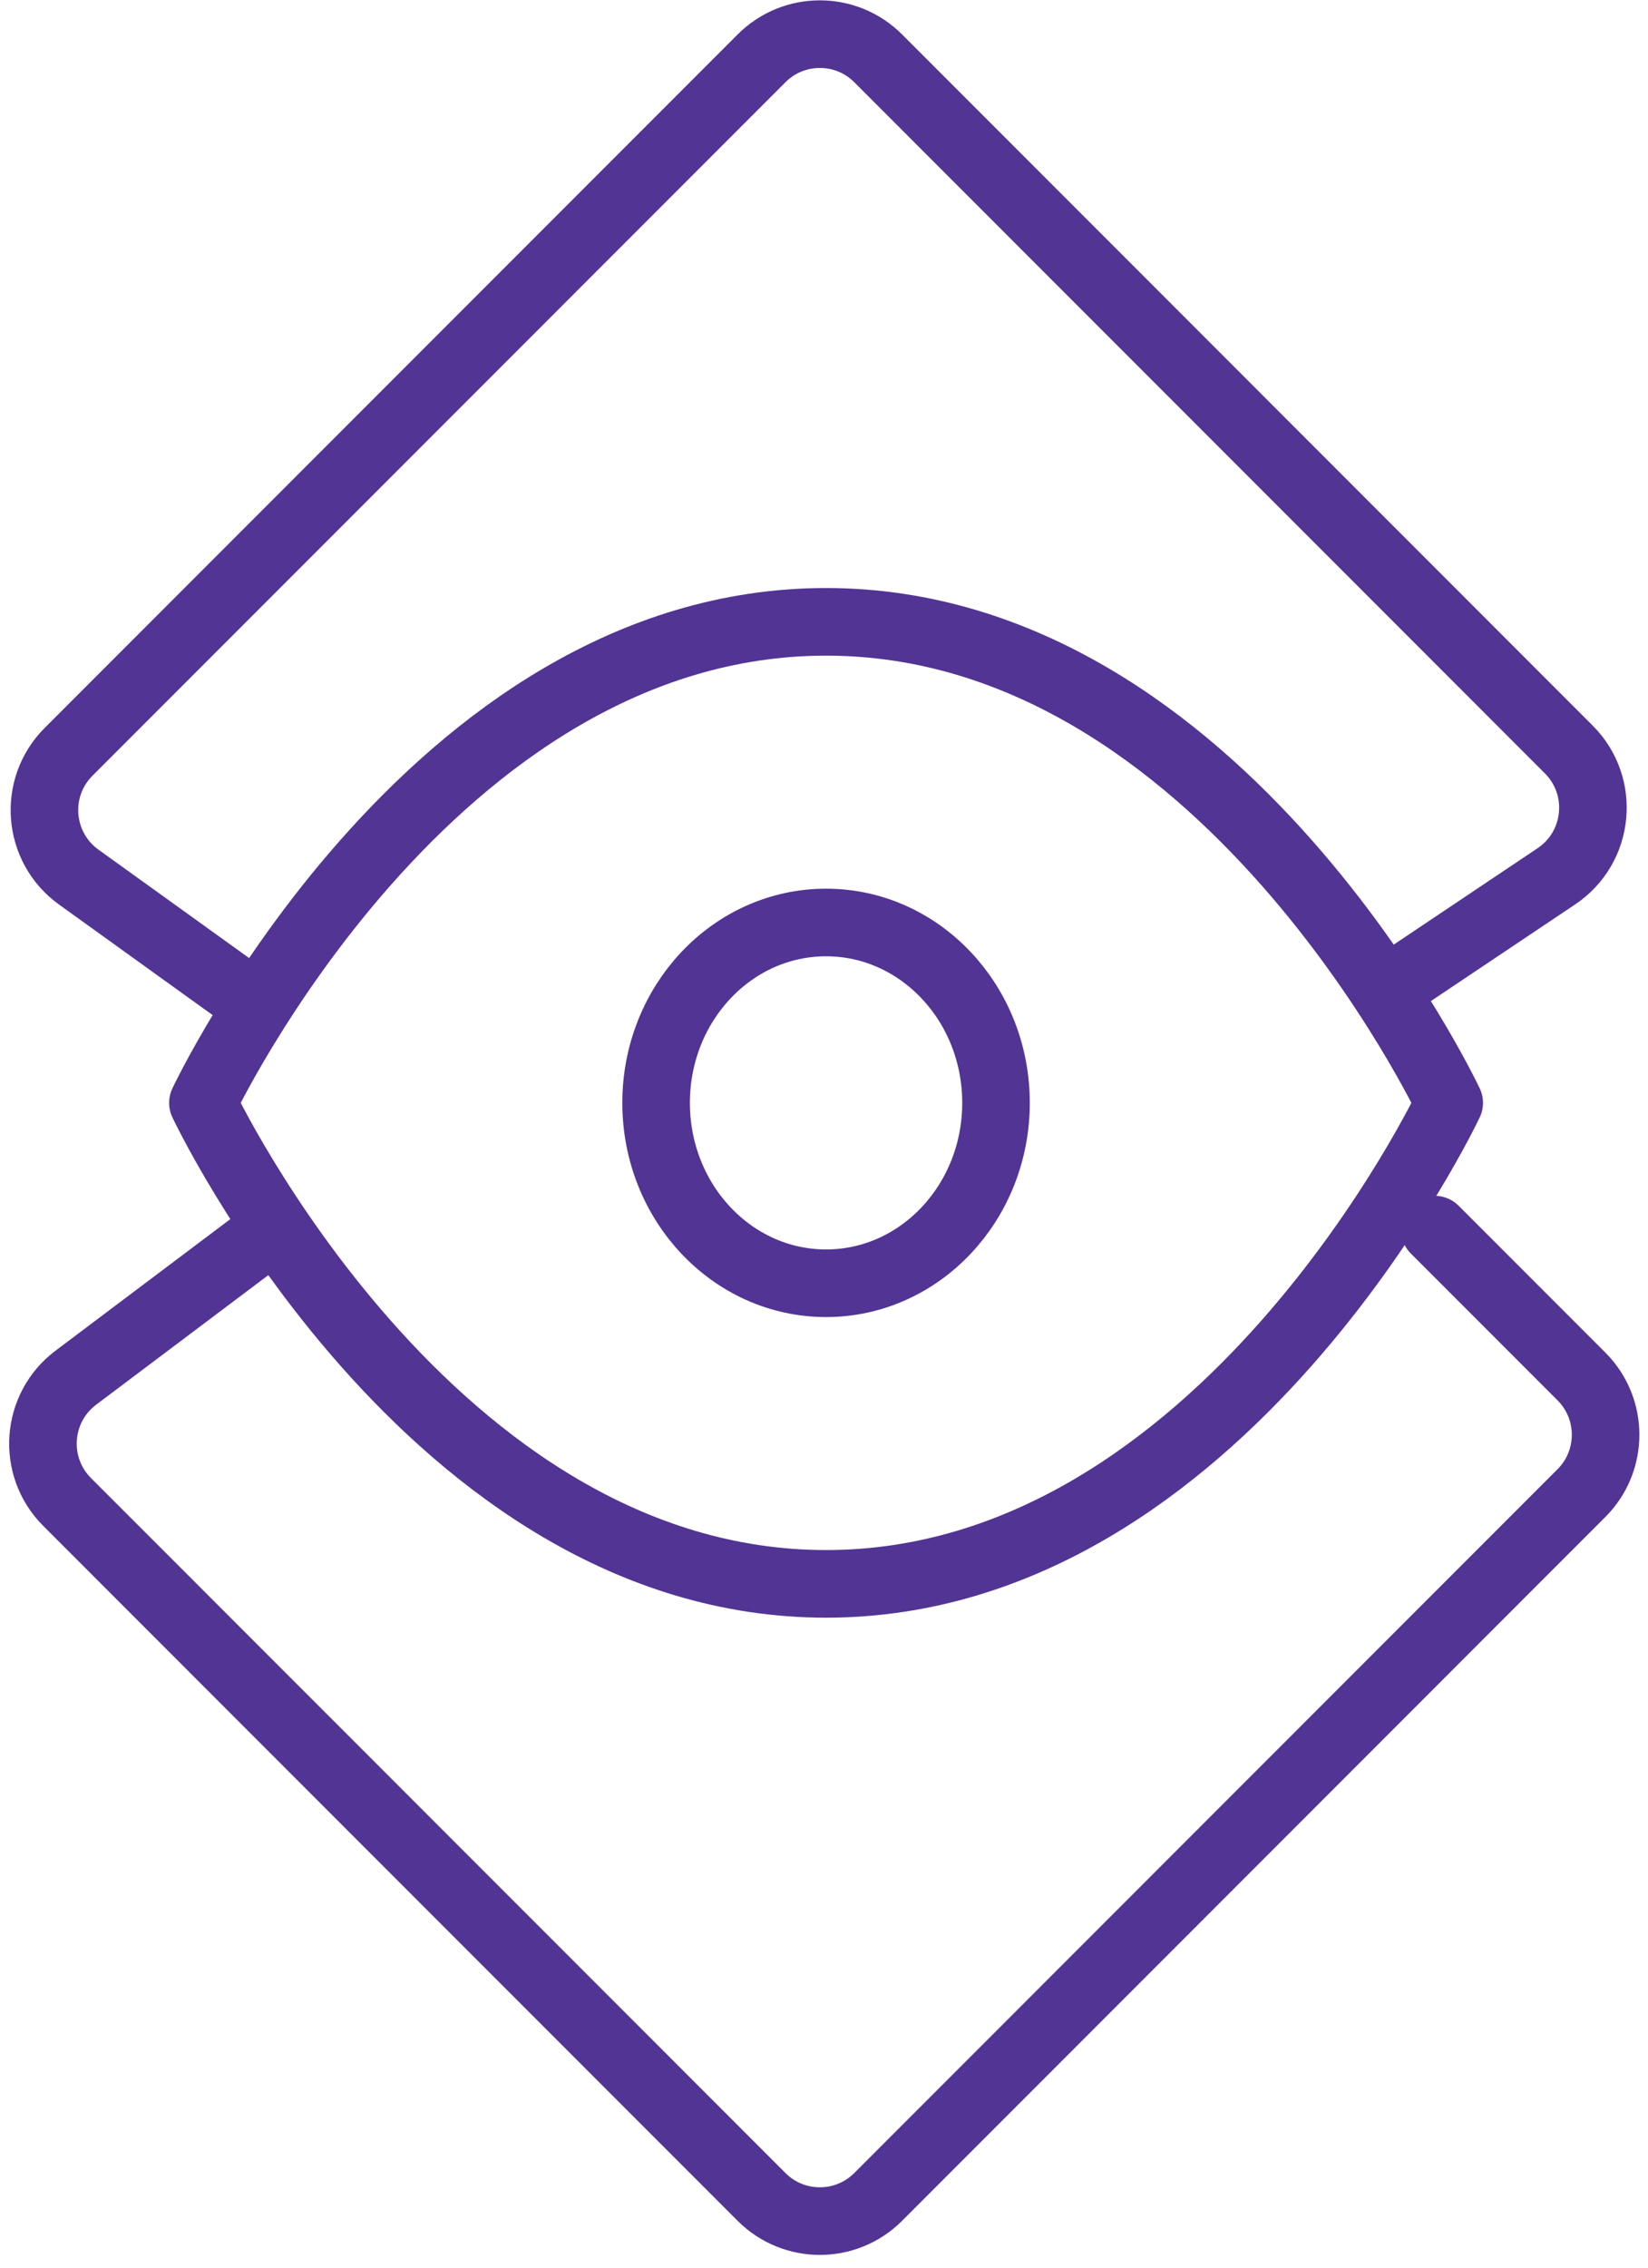
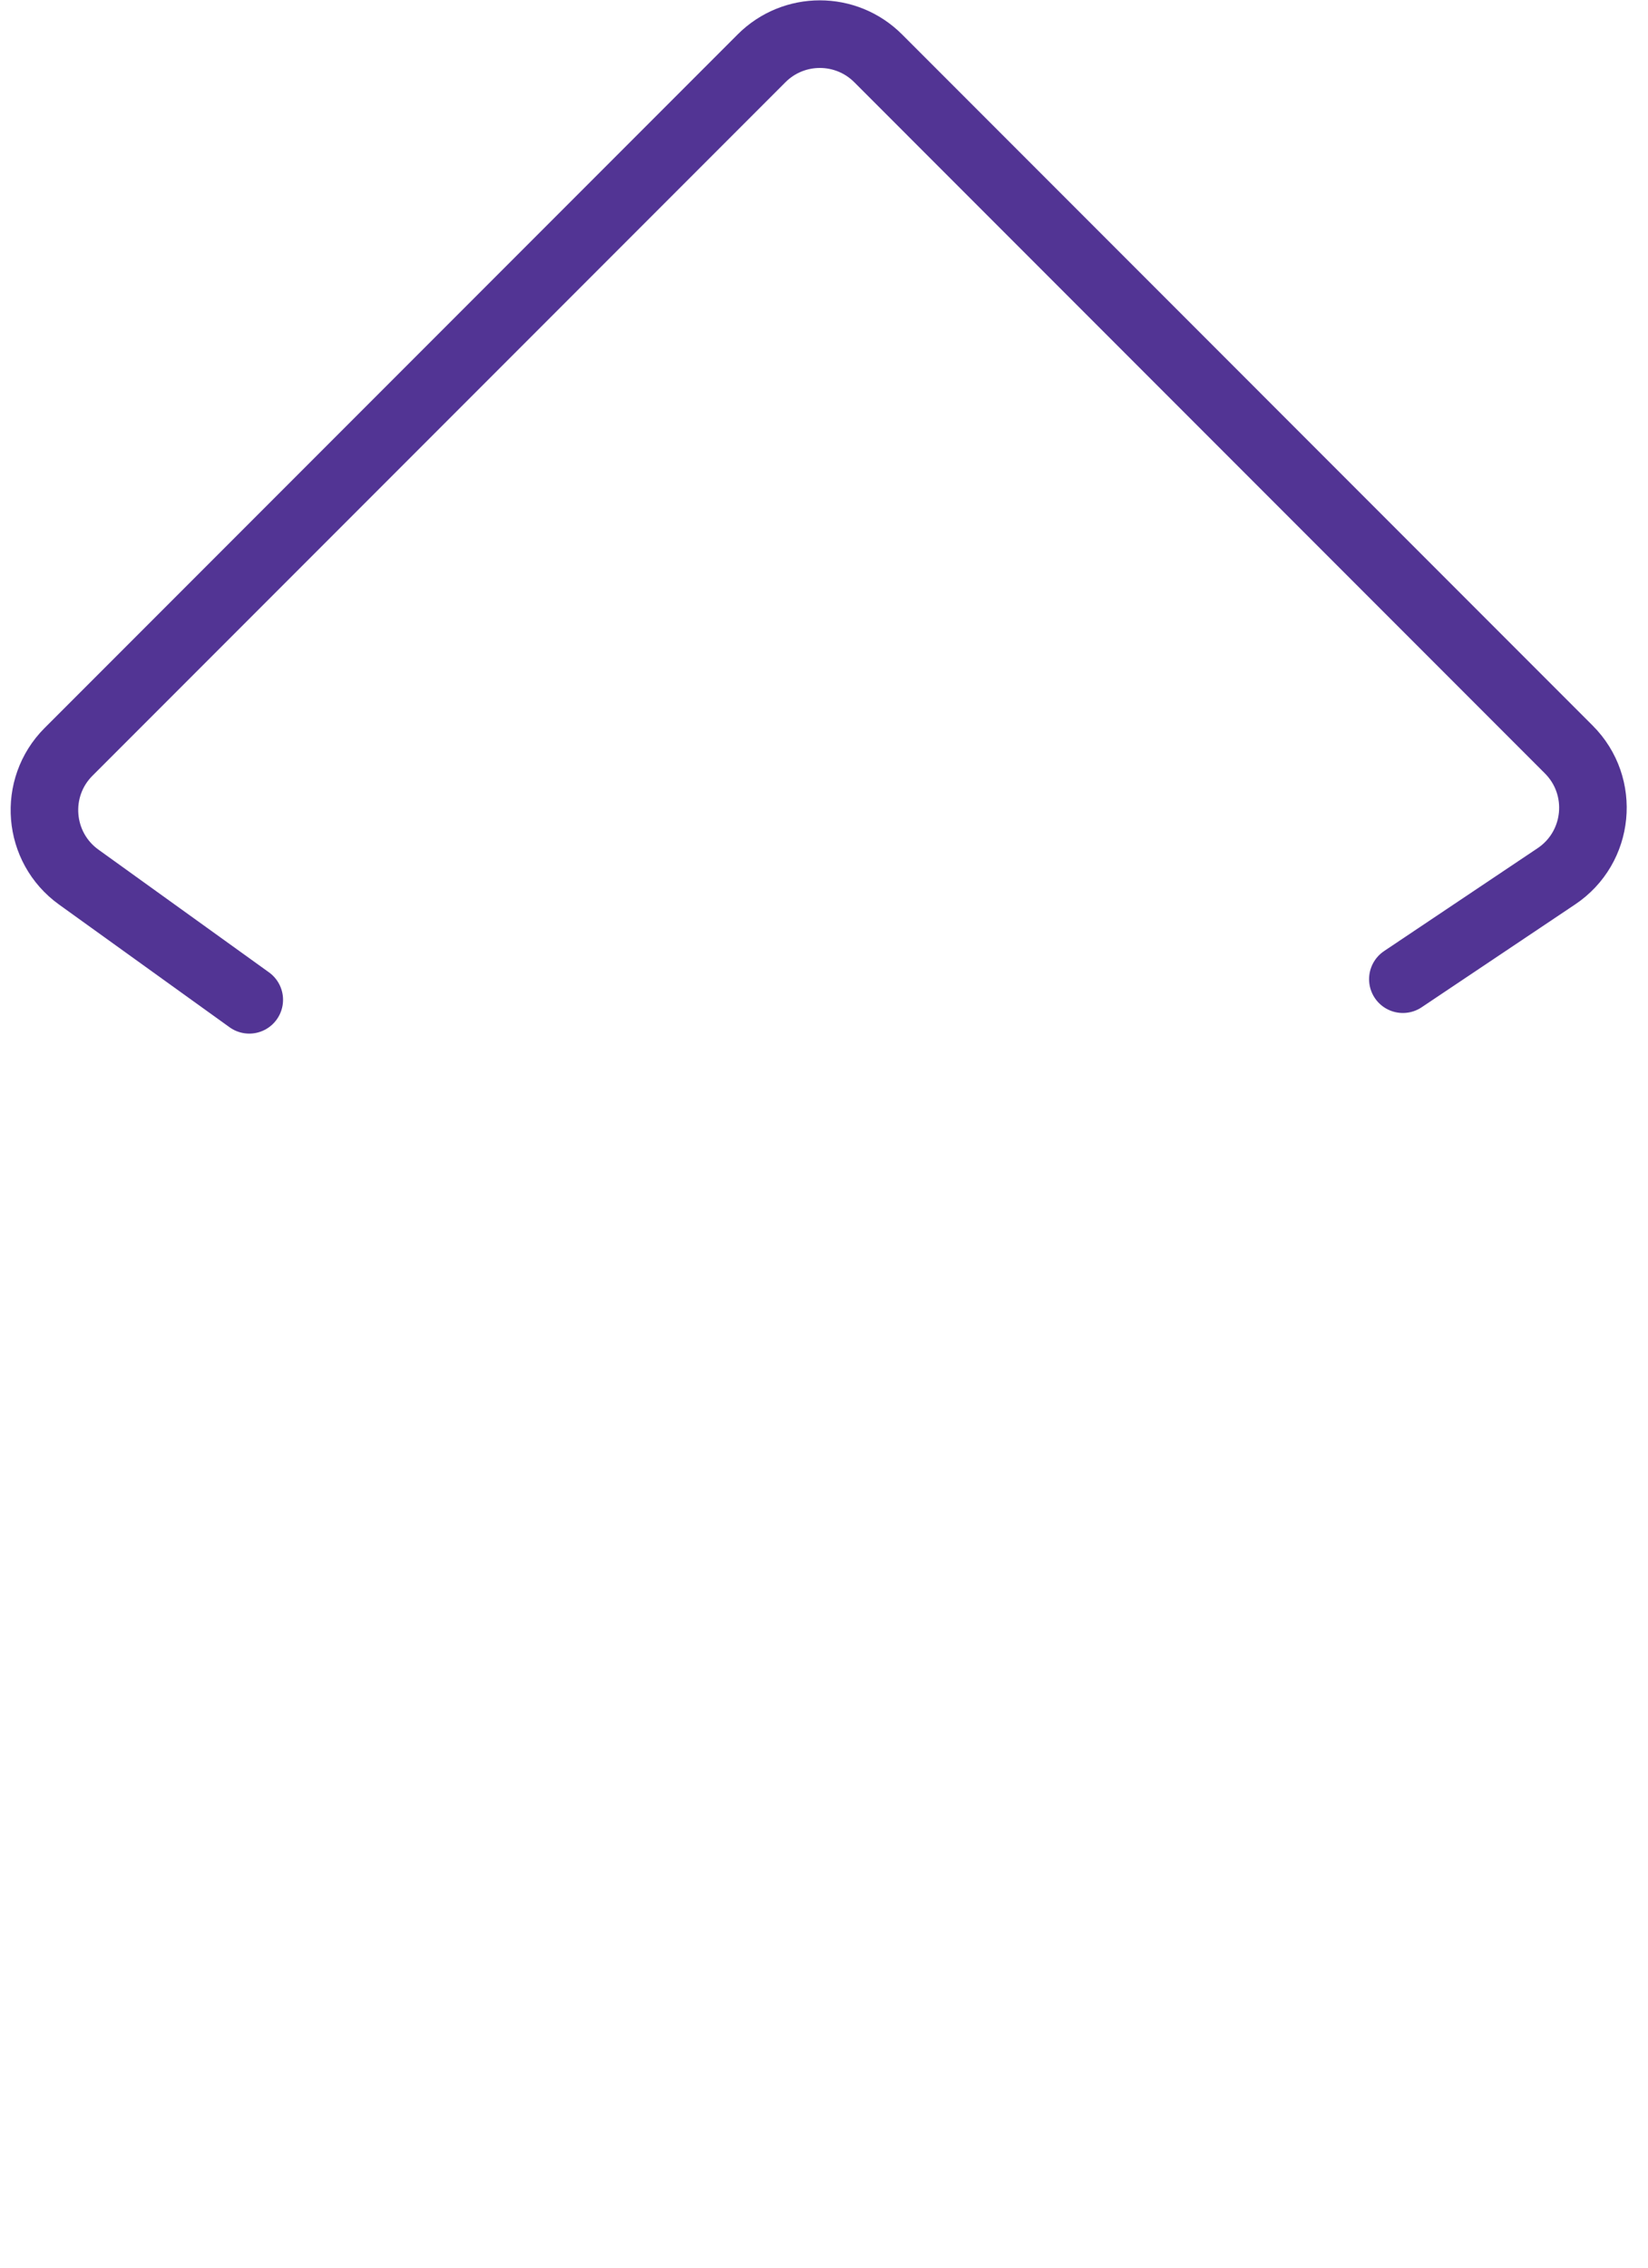
<svg xmlns="http://www.w3.org/2000/svg" width="40" height="55" viewBox="0 0 40 55" fill="none">
-   <path d="M6.05 30.249L1.84 33.415C0.869 34.146 0.768 35.568 1.628 36.428L18.485 53.285C19.266 54.066 20.533 54.066 21.314 53.285L38.385 36.213C39.166 35.432 39.166 34.166 38.385 33.385L34.824 29.824" stroke="#523494" stroke-width="1.64" stroke-linecap="round" />
  <path d="M6.05 24.249L1.911 21.273C0.91 20.553 0.792 19.107 1.664 18.235L18.485 1.414C19.266 0.633 20.533 0.633 21.314 1.414L38.077 18.178C38.969 19.069 38.823 20.553 37.776 21.254L34.05 23.749" stroke="#523494" stroke-width="1.64" stroke-linecap="round" />
-   <path d="M4.925 26.749C4.925 26.749 10.425 15.082 20.05 15.082C29.675 15.082 35.175 26.749 35.175 26.749C35.175 26.749 29.675 38.415 20.05 38.415C10.425 38.415 4.925 26.749 4.925 26.749Z" stroke="#523494" stroke-width="1.64" stroke-linecap="round" stroke-linejoin="round" />
-   <path d="M20.05 31.124C22.328 31.124 24.175 29.165 24.175 26.749C24.175 24.332 22.328 22.374 20.05 22.374C17.772 22.374 15.925 24.332 15.925 26.749C15.925 29.165 17.772 31.124 20.05 31.124Z" stroke="#523494" stroke-width="1.64" stroke-linecap="round" stroke-linejoin="round" />
</svg>